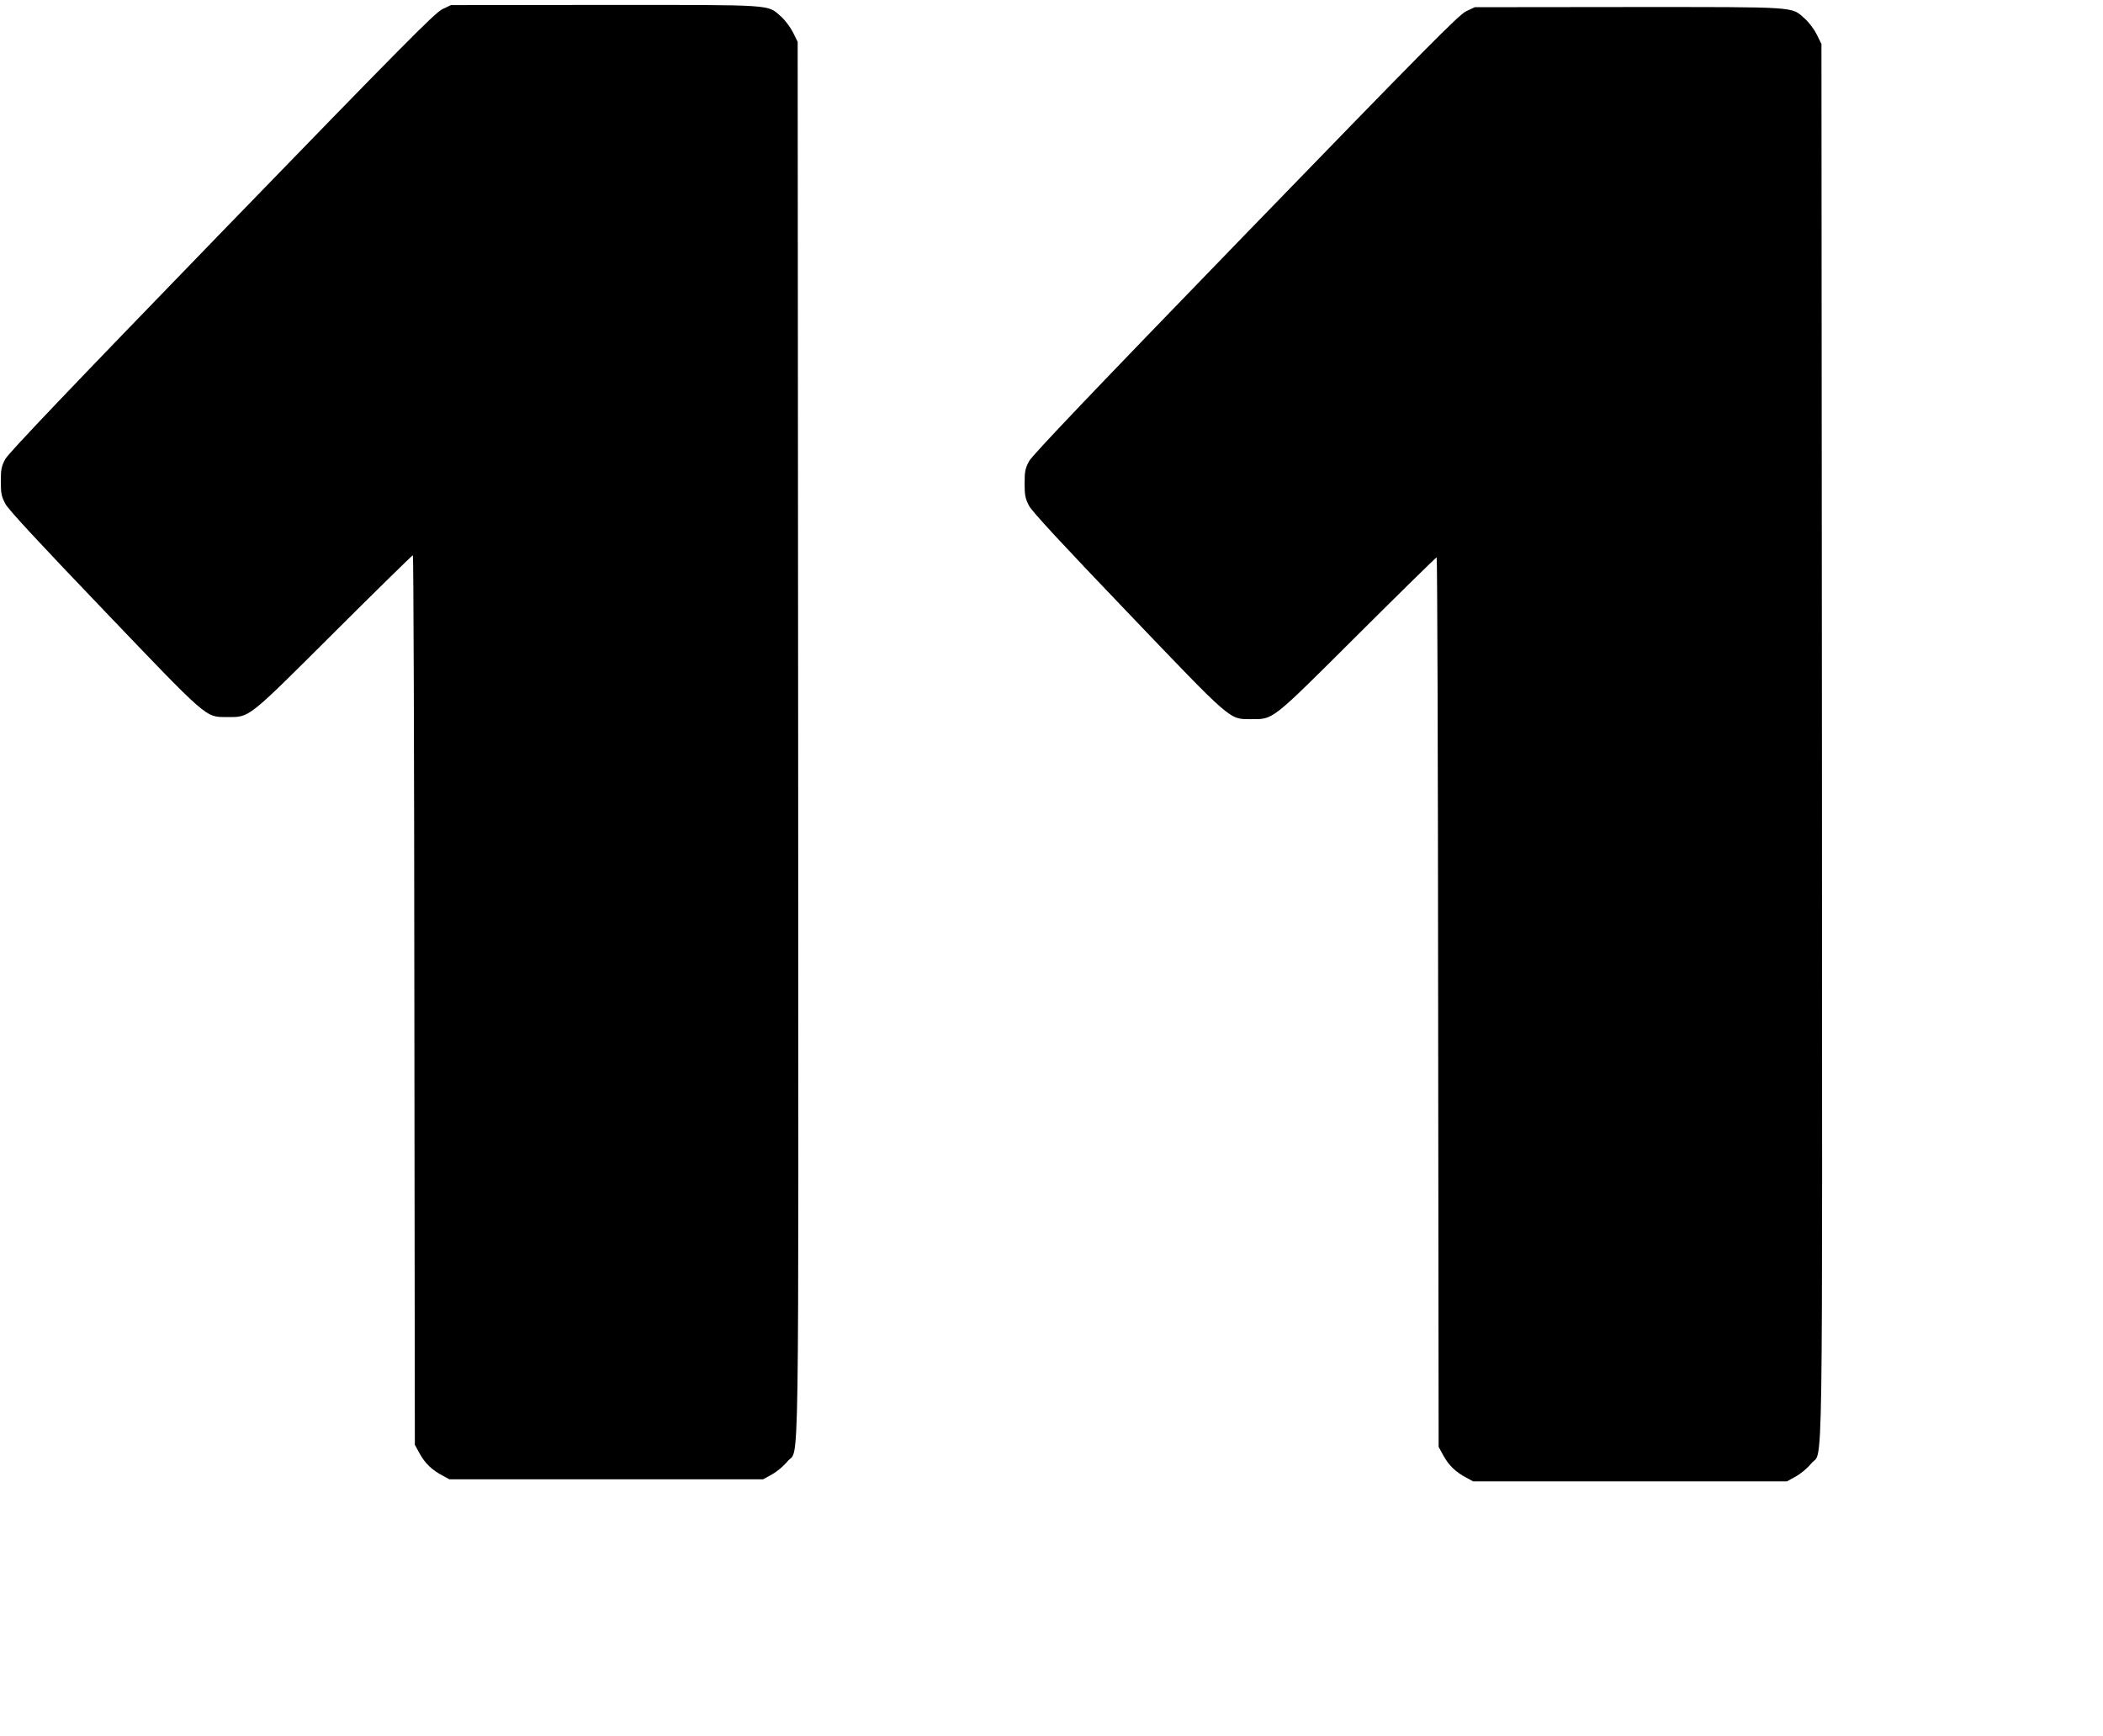
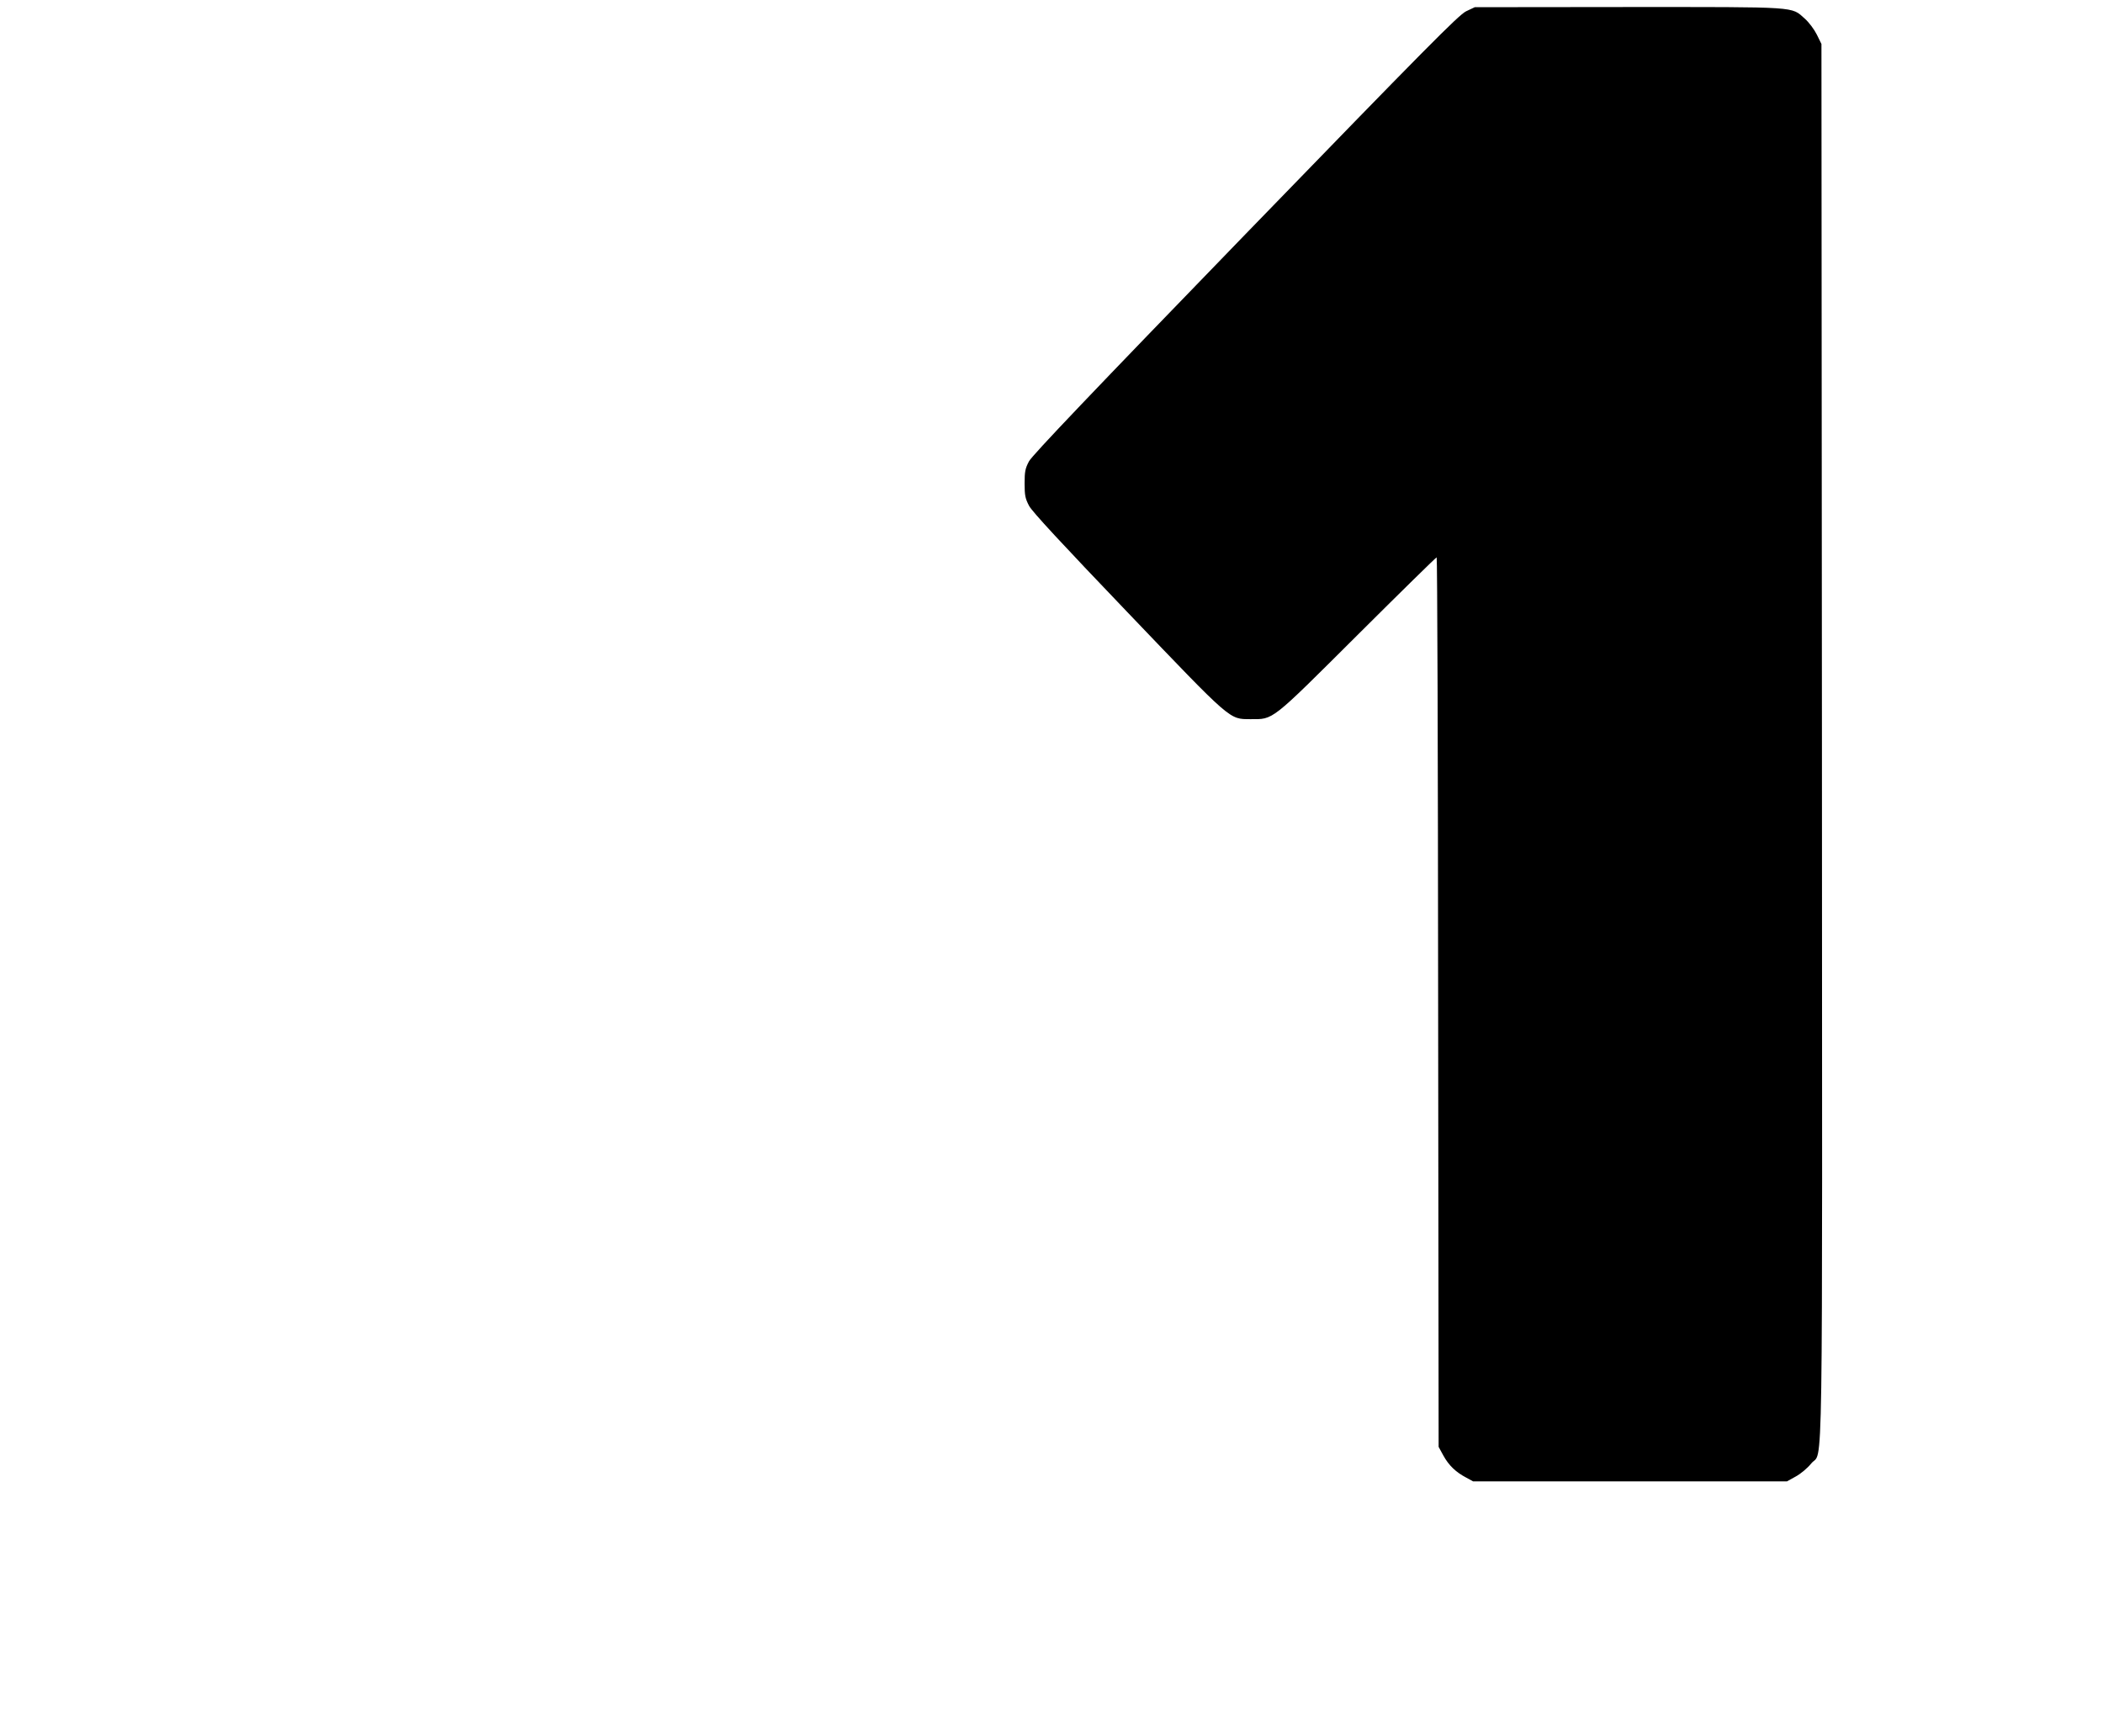
<svg xmlns="http://www.w3.org/2000/svg" version="1.1" id="Layer_1" x="0px" y="0px" viewBox="0 0 1280 1057" style="enable-background:new 0 0 1280 1057;" xml:space="preserve">
  <style type="text/css">
	.st0{display:none;}
</style>
  <g transform="translate(0,1057) scale(0.1,-0.1)">
-     <path class="st0" d="M8865,10560c-638-65-1230-321-1756-757c-134-111-381-359-493-493c-101-122-232-304-329-457   c-84-134-274-512-351-698c-291-710-430-1502-396-2263c52-1139,420-2146,1089-2982c128-160,379-423,511-535   c713-606,1671-886,2550-744c285,45,517,121,805,263c398,197,675,395,985,706c309,308,545,635,757,1046c297,577,468,1179,540,1894   c21,217,24,780,5,970c-74,730-231,1302-512,1875c-314,639-738,1154-1285,1561c-433,322-932,525-1470,599   C9381,10564,8989,10572,8865,10560z M9437,8671c329-73,609-235,883-510c238-238,417-516,545-844c255-654,284-1408,79-2085   c-159-526-474-996-863-1288c-248-186-526-274-866-274c-469,0-888,181-1185,511c-300,334-478,640-609,1043   c-115,352-157,654-148,1060c9,408,73,735,210,1076c227,566,560,955,1012,1183c150,75,271,114,475,151c14,2,104,3,200,1   C9300,8693,9369,8686,9437,8671z" />
-     <path d="M2692,10514c-46-23-240-219-1344-1358C417,8195,51,7811,32,7775c-23-43-27-62-27-135s4-92,27-136c18-35,200-231,598-647   c641-670,619-651,750-652c142,0,118-19,650,511c262,261,479,474,483,474s8-1218,9-2707l3-2708l29-53c33-60,76-101,139-134l42-23   h955h955l54,30c31,17,71,51,93,78c75,95,68-320,66,4397l-3,4245l-28,57c-16,32-48,75-73,97c-85,75-28,71-1073,71l-936-1L2692,10514   z" />
+     <path class="st0" d="M8865,10560c-638-65-1230-321-1756-757c-134-111-381-359-493-493c-101-122-232-304-329-457   c-84-134-274-512-351-698c-291-710-430-1502-396-2263c52-1139,420-2146,1089-2982c128-160,379-423,511-535   c713-606,1671-886,2550-744c285,45,517,121,805,263c398,197,675,395,985,706c309,308,545,635,757,1046c297,577,468,1179,540,1894   c21,217,24,780,5,970c-74,730-231,1302-512,1875c-314,639-738,1154-1285,1561c-433,322-932,525-1470,599   C9381,10564,8989,10572,8865,10560z M9437,8671c329-73,609-235,883-510c238-238,417-516,545-844c255-654,284-1408,79-2085   c-159-526-474-996-863-1288c-248-186-526-274-866-274c-469,0-888,181-1185,511c-300,334-478,640-609,1043   c-115,352-157,654-148,1060c9,408,73,735,210,1076c227,566,560,955,1012,1183c150,75,271,114,475,151C9300,8693,9369,8686,9437,8671z" />
  </g>
  <g transform="translate(0,1057) scale(0.1,-0.1)">
    <path class="st0" d="M15096.3,10547.2c-638-65-1230-321-1756-757c-134-111-381-359-493-493c-101-122-232-304-329-457   c-84-134-274-512-351-698c-291-710-430-1502-396-2263c52-1139,420-2146,1089-2982c128-160,379-423,511-535   c713-606,1671-886,2550-744c285,45,517,121,805,263c398,197,675,395,985,706c309,308,545,635,757,1046c297,577,468,1179,540,1894   c21,217,24,780,5,970c-74,730-231,1302-512,1875c-314,639-738,1154-1285,1561c-433,322-932,525-1470,599   C15612.3,10551.2,15220.3,10559.2,15096.3,10547.2z M15668.3,8658.2c329-73,609-235,883-510c238-238,417-516,545-844   c255-654,284-1408,79-2085c-159-526-474-996-863-1288c-248-186-526-274-866-274c-469,0-888,181-1185,511c-300,334-478,640-609,1043   c-115,352-157,654-148,1060c9,408,73,735,210,1076c227,566,560,955,1012,1183c150,75,271,114,475,151c14,2,104,3,200,1   C15531.3,8680.2,15600.3,8673.2,15668.3,8658.2z" />
    <path d="M8923.3,10501.2c-46-23-240-219-1344-1358c-931-961-1297-1345-1316-1381c-23-43-27-62-27-135s4-92,27-136   c18-35,200-231,598-647c641-670,619-651,750-652c142,0,118-19,650,511c262,261,479,474,483,474s8-1218,9-2707l3-2708l29-53   c33-60,76-101,139-134l42-23h955h955l54,30c31,17,71,51,93,78c75,95,68-320,66,4397l-3,4245l-28,57c-16,32-48,75-73,97   c-85,75-28,71-1073,71l-936-1L8923.3,10501.2z" />
  </g>
</svg>